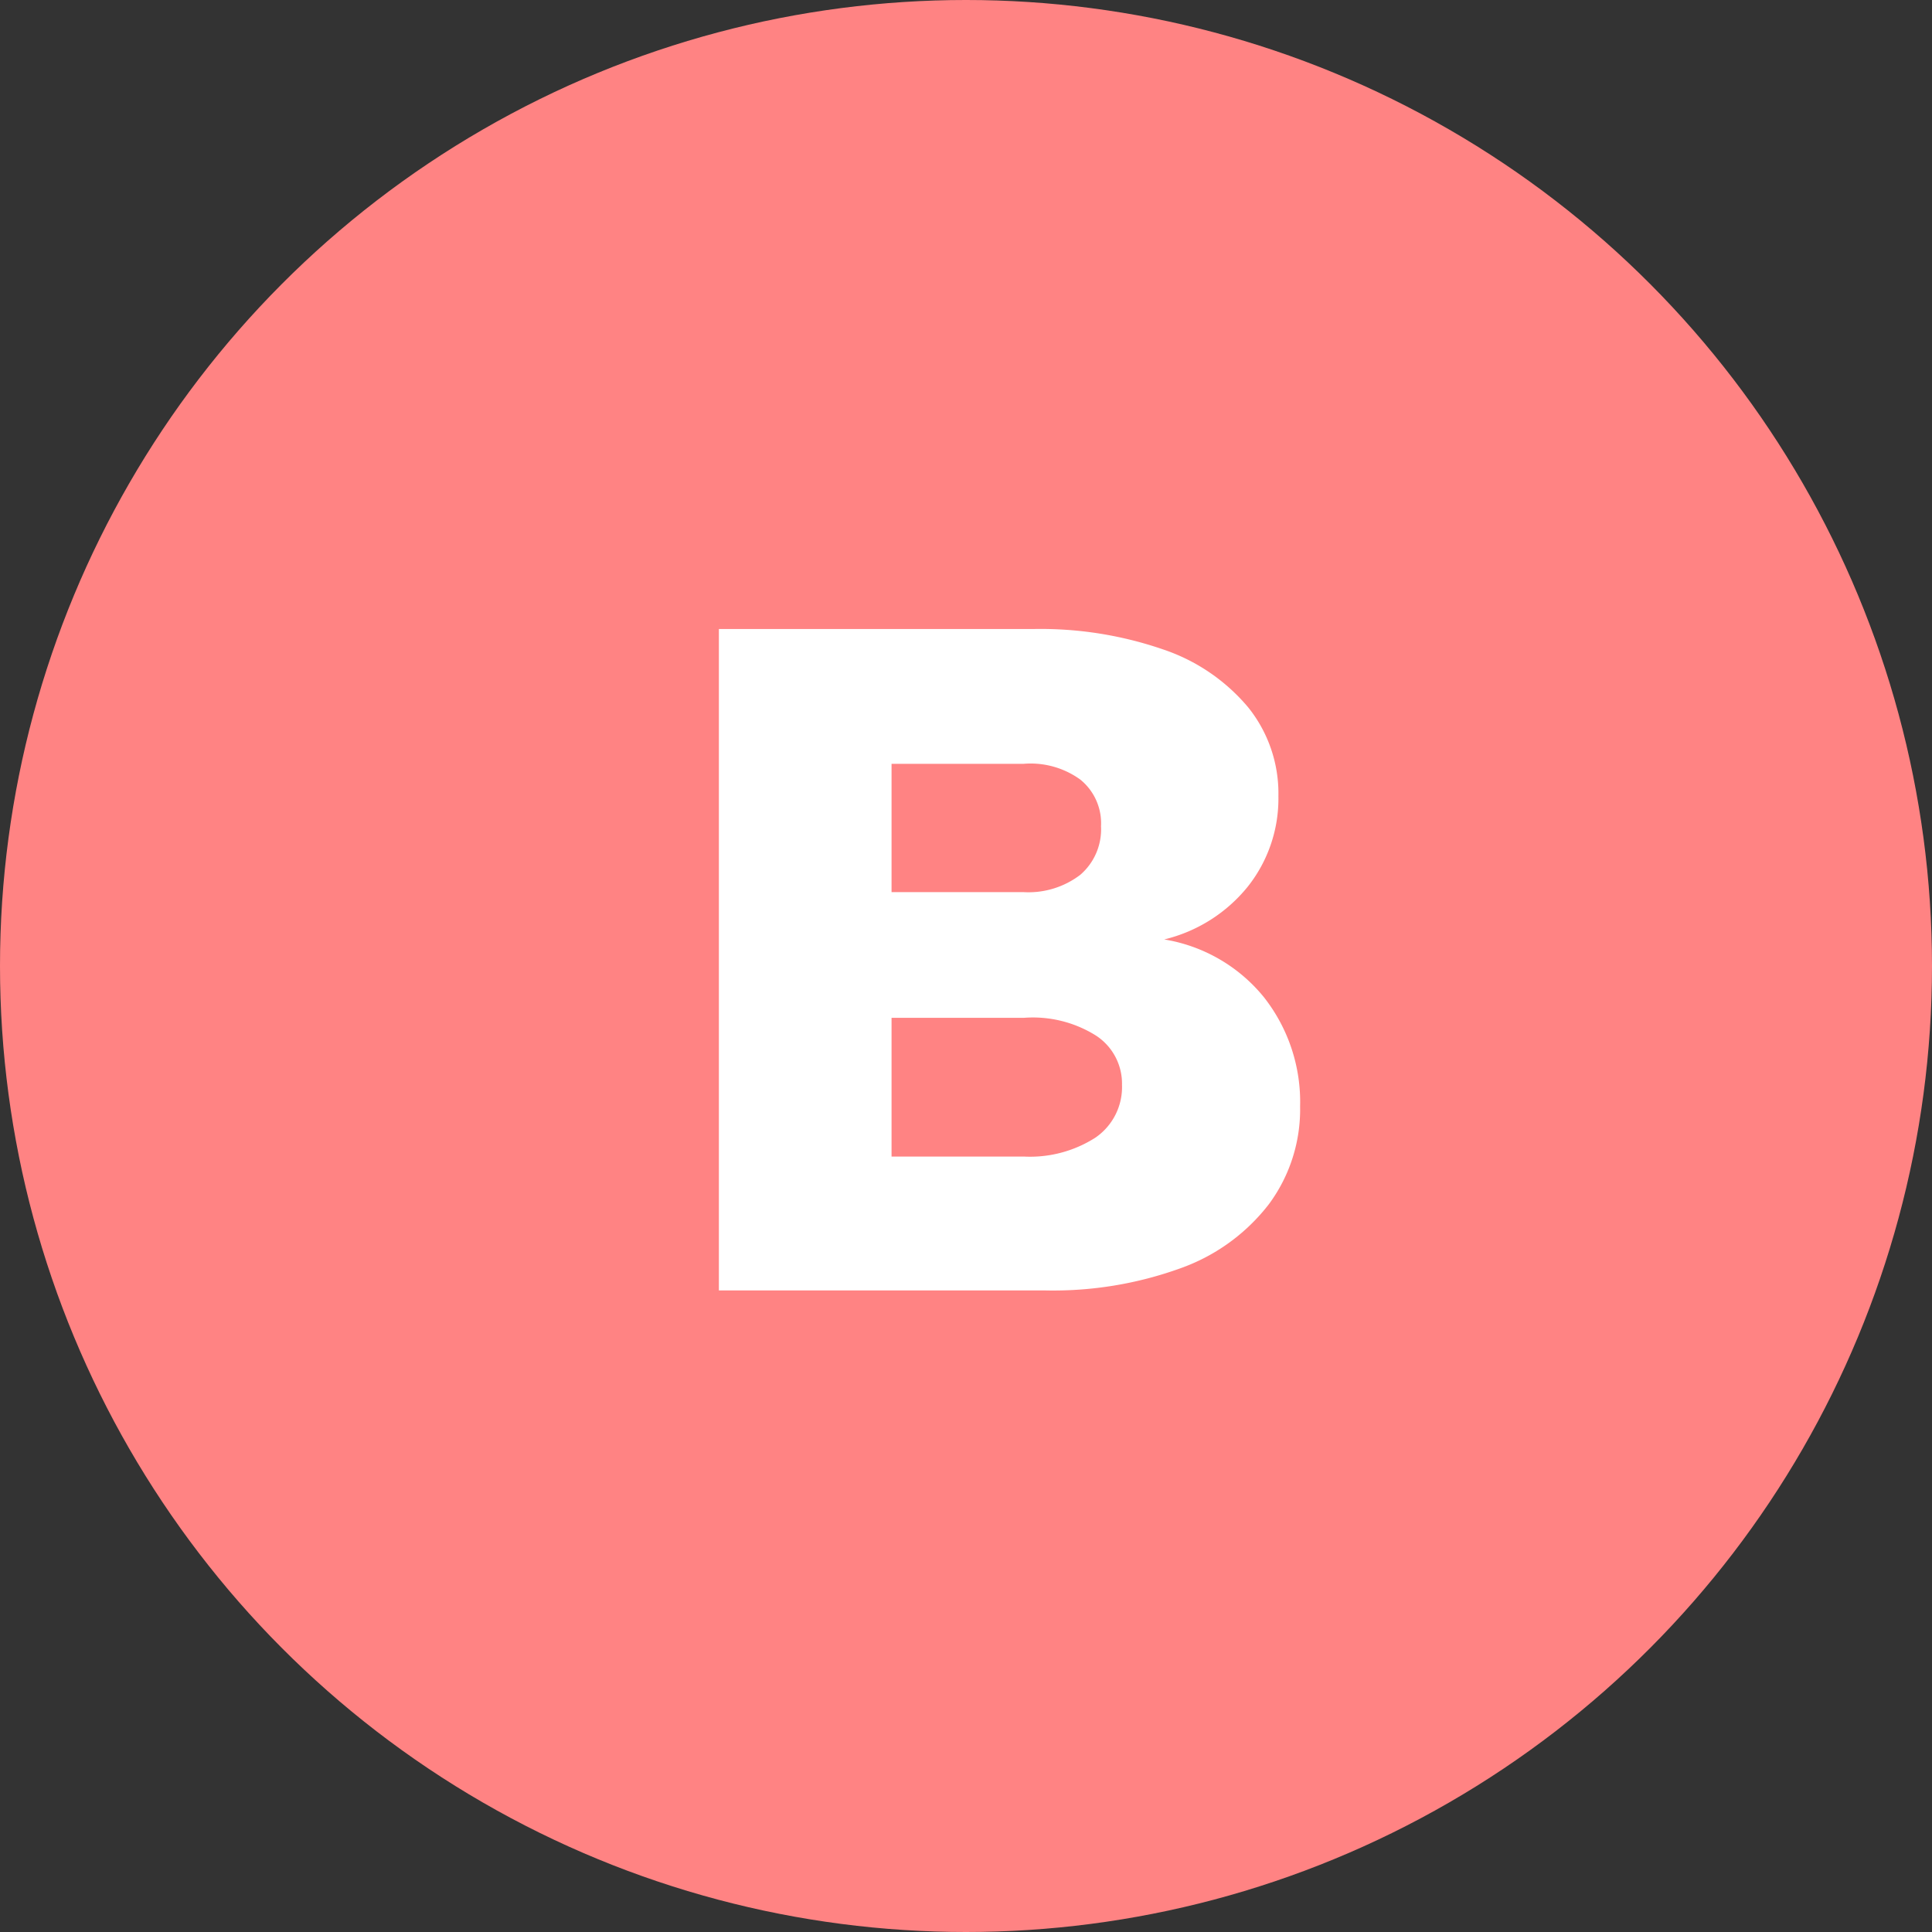
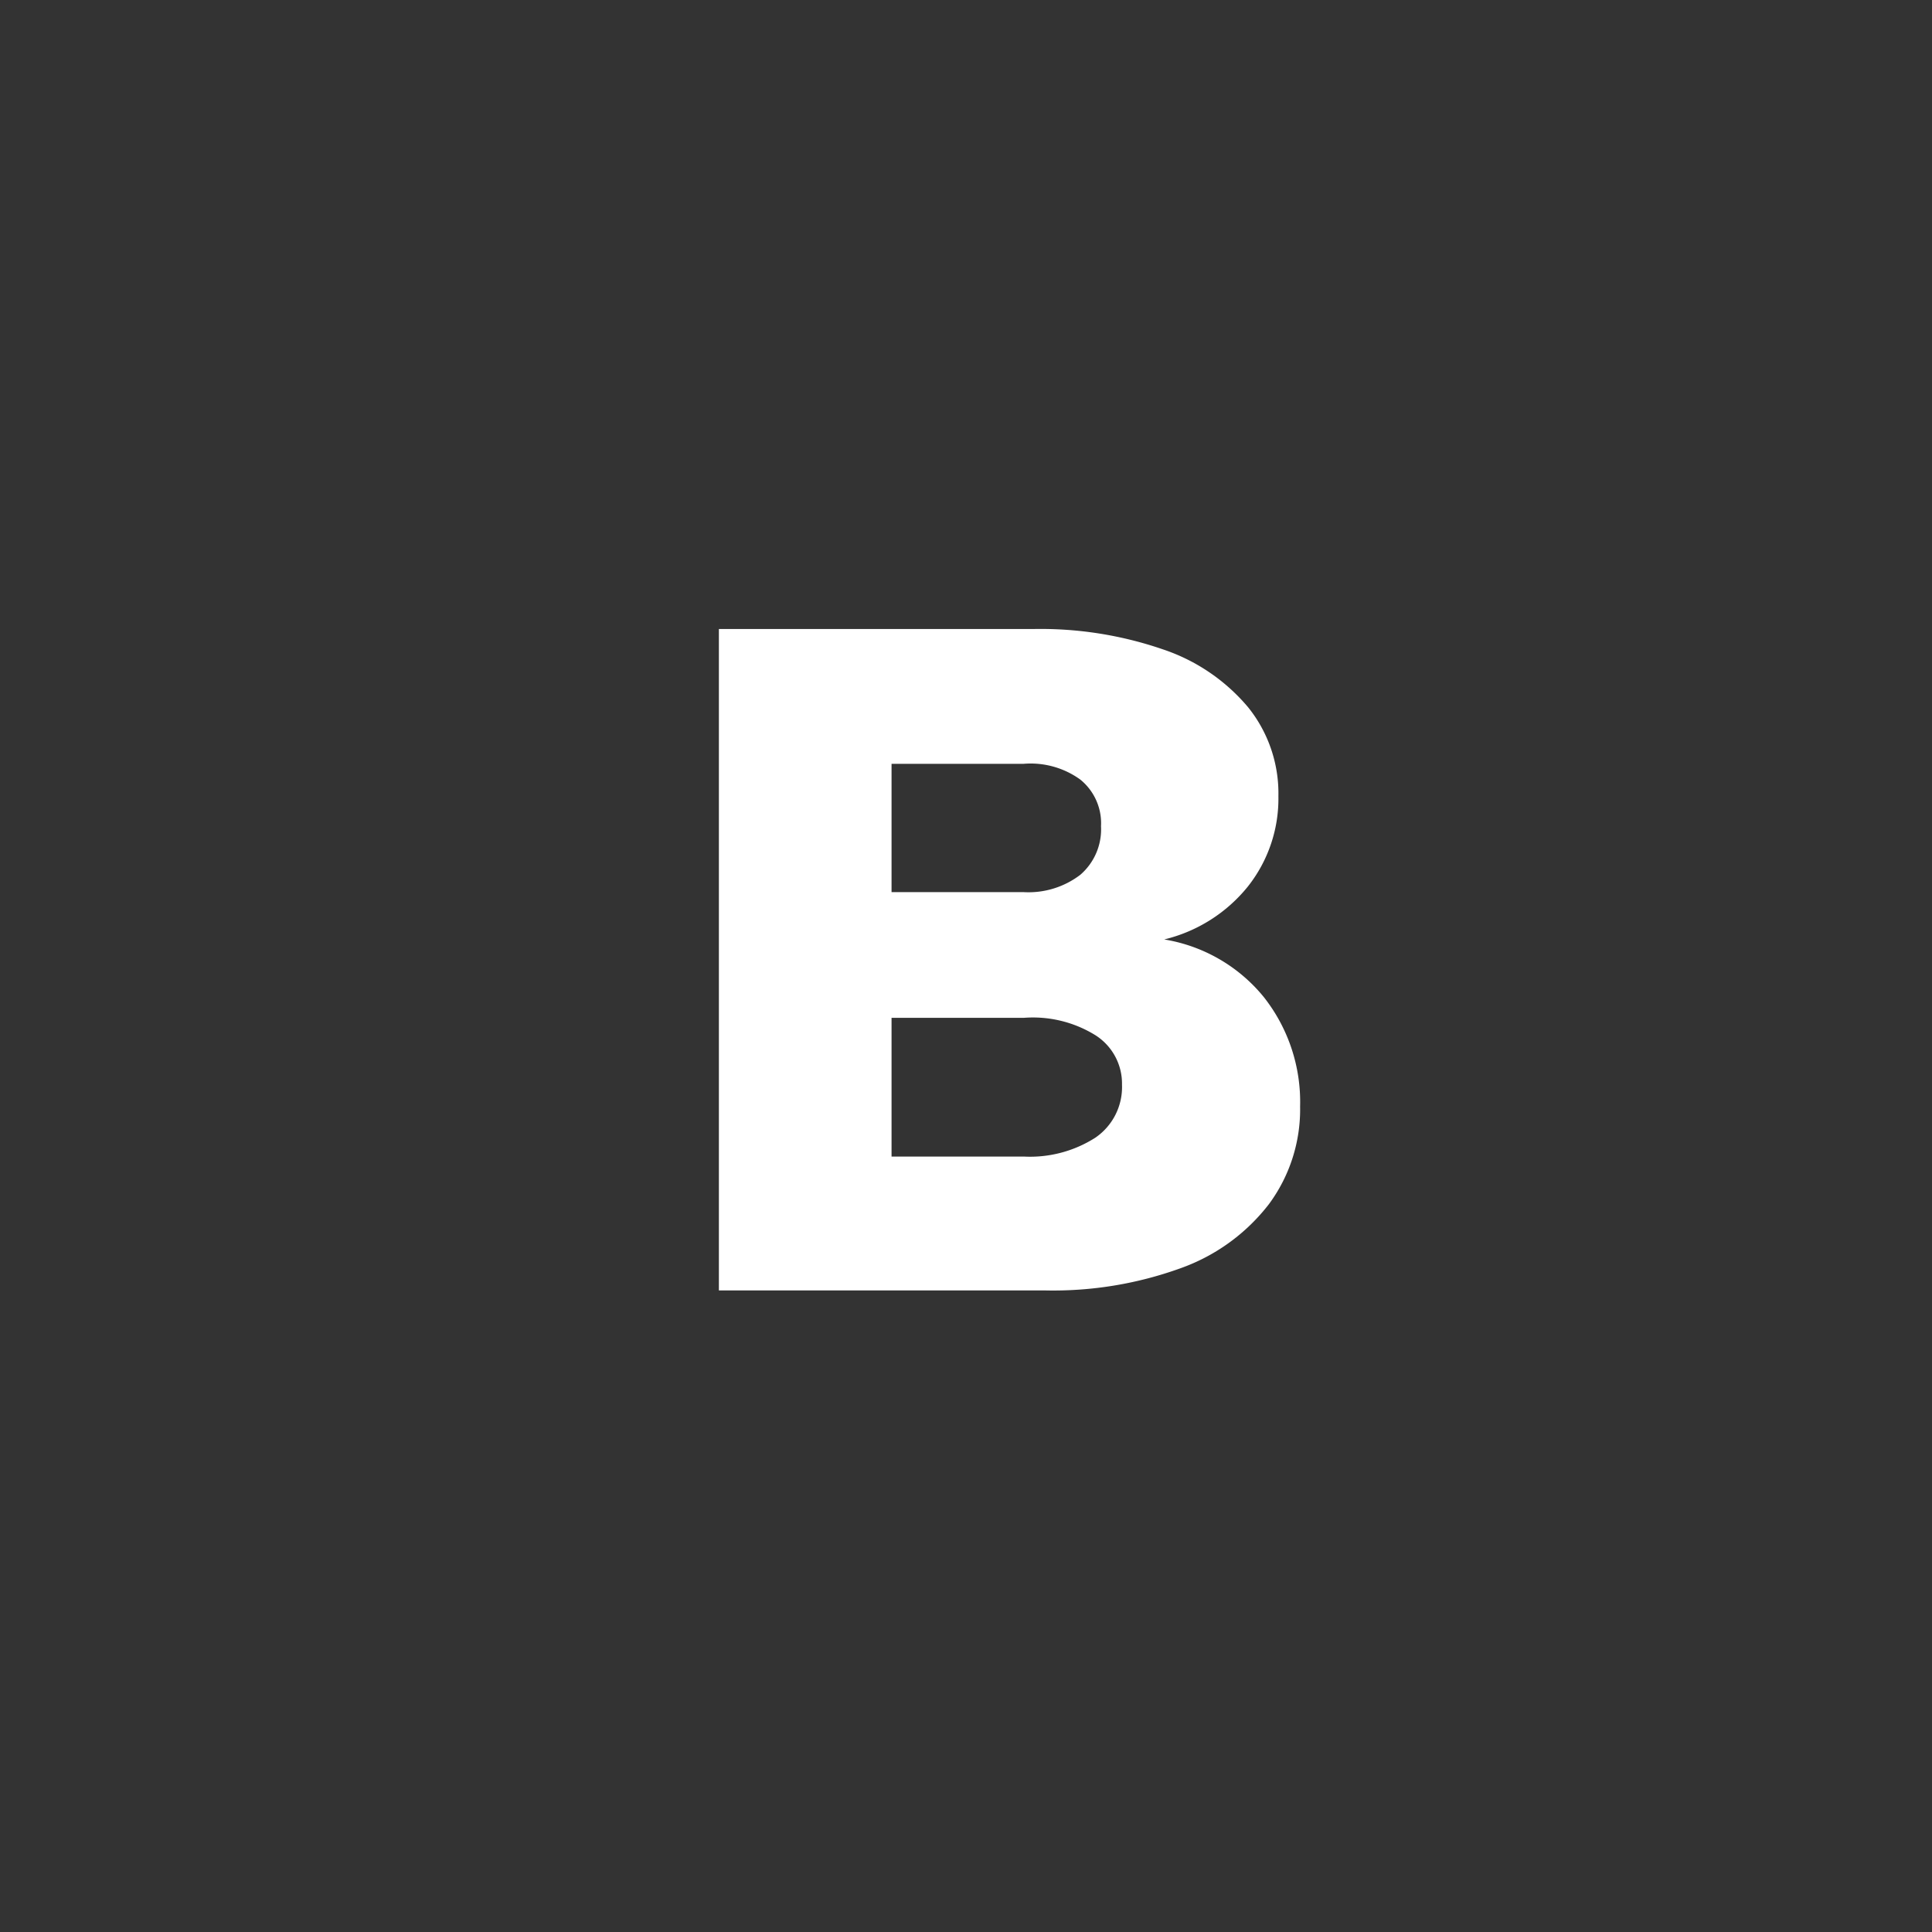
<svg xmlns="http://www.w3.org/2000/svg" viewBox="0 0 43 43">
  <rect x="0" y="0" width="43" height="43" fill="#333333" stroke="none" />
  <defs>
    <style>.cls-1{fill:#ff8383;}.cls-2{fill:#fff;}</style>
  </defs>
  <title>bes</title>
  <g id="Warstwa_2" data-name="Warstwa 2">
    <g id="Warstwa_1-2" data-name="Warstwa 1">
      <g id="Group_9328" data-name="Group 9328">
-         <circle id="Ellipse_48" data-name="Ellipse 48" class="cls-1" cx="21.5" cy="21.5" r="21.5" />
        <path id="Path_15470" data-name="Path 15470" class="cls-2" d="M25.881,14.452a4.224,4.224,0,0,1,1.9,1.292,3.057,3.057,0,0,1,.672,1.977,3.151,3.151,0,0,1-.681,2.012,3.422,3.422,0,0,1-1.86,1.176,3.609,3.609,0,0,1,2.215,1.281,3.768,3.768,0,0,1,.809,2.436,3.545,3.545,0,0,1-.693,2.173,4.307,4.307,0,0,1-1.971,1.429,8.33,8.33,0,0,1-3,.493H16V14h6.993A8.362,8.362,0,0,1,25.881,14.452Zm-1.838,5.019a1.336,1.336,0,0,0,.462-1.082,1.25,1.25,0,0,0-.462-1.039A1.887,1.887,0,0,0,22.783,17h-2.94v2.856h2.94A1.9,1.9,0,0,0,24.043,19.471Zm.336,5.85a1.365,1.365,0,0,0,.593-1.178,1.275,1.275,0,0,0-.588-1.1,2.641,2.641,0,0,0-1.6-.389H19.843v3.087h2.94A2.7,2.7,0,0,0,24.379,25.321Z" />
      </g>
    </g>
  </g>
</svg>